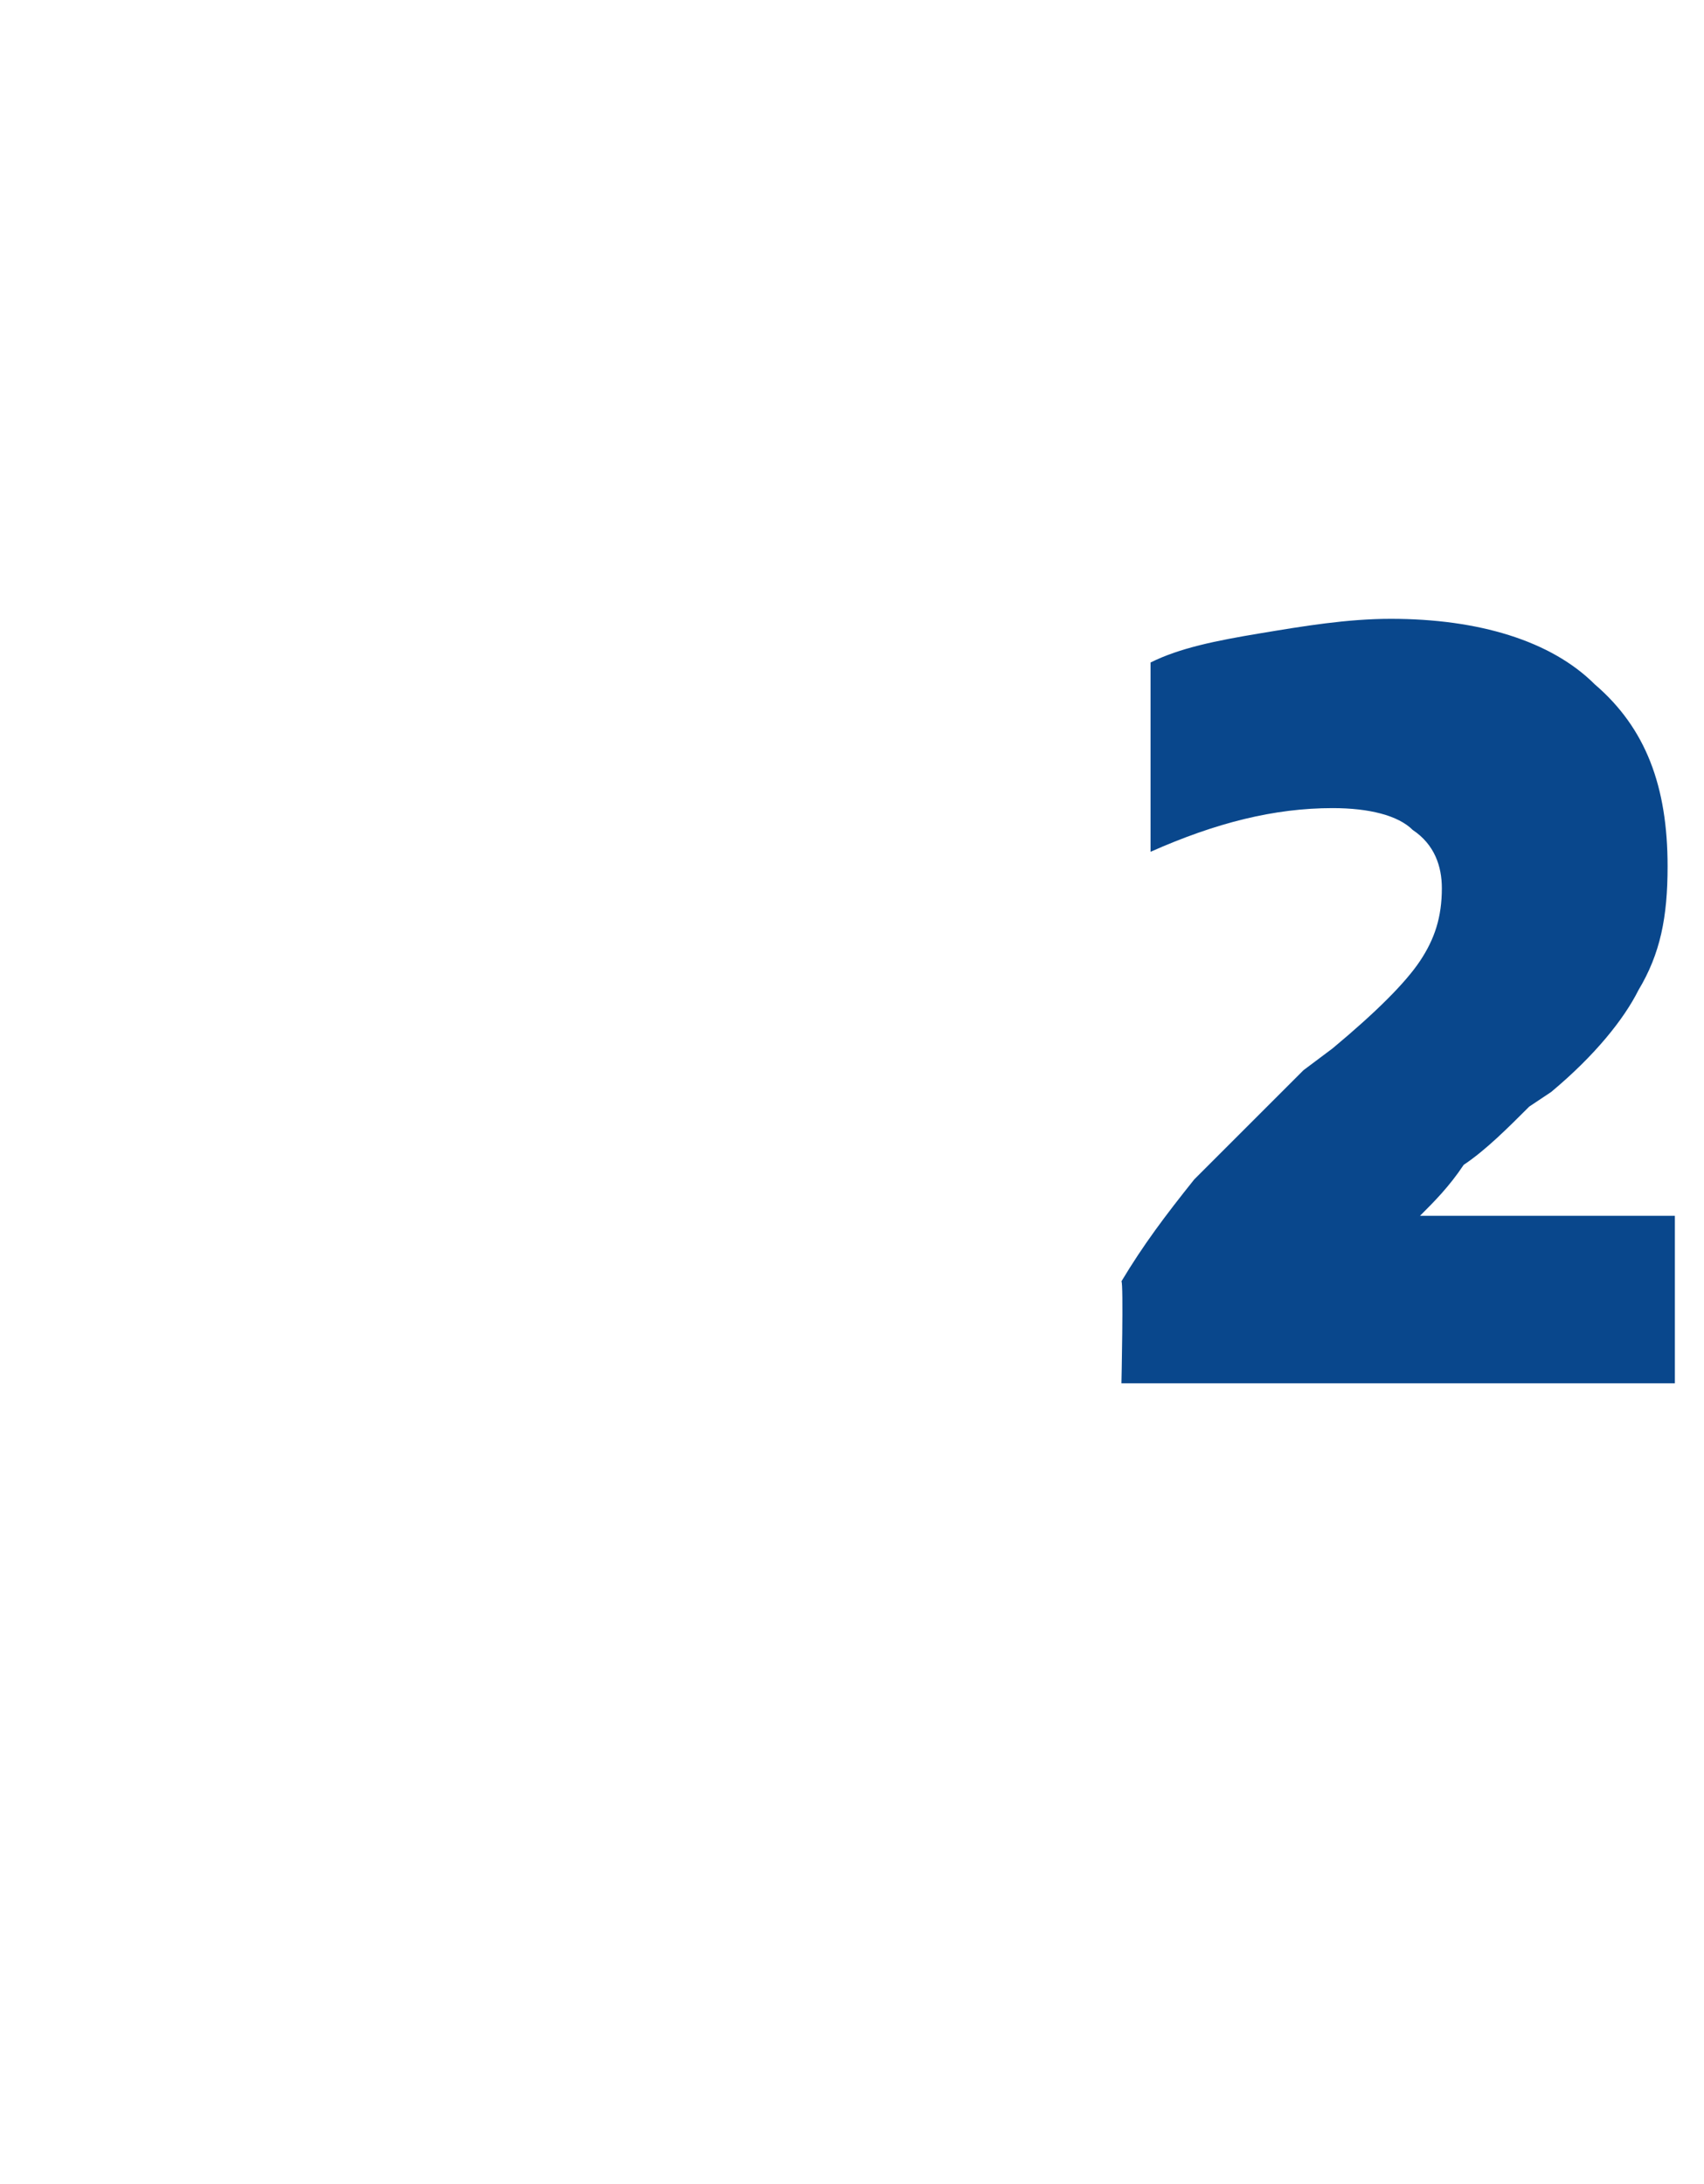
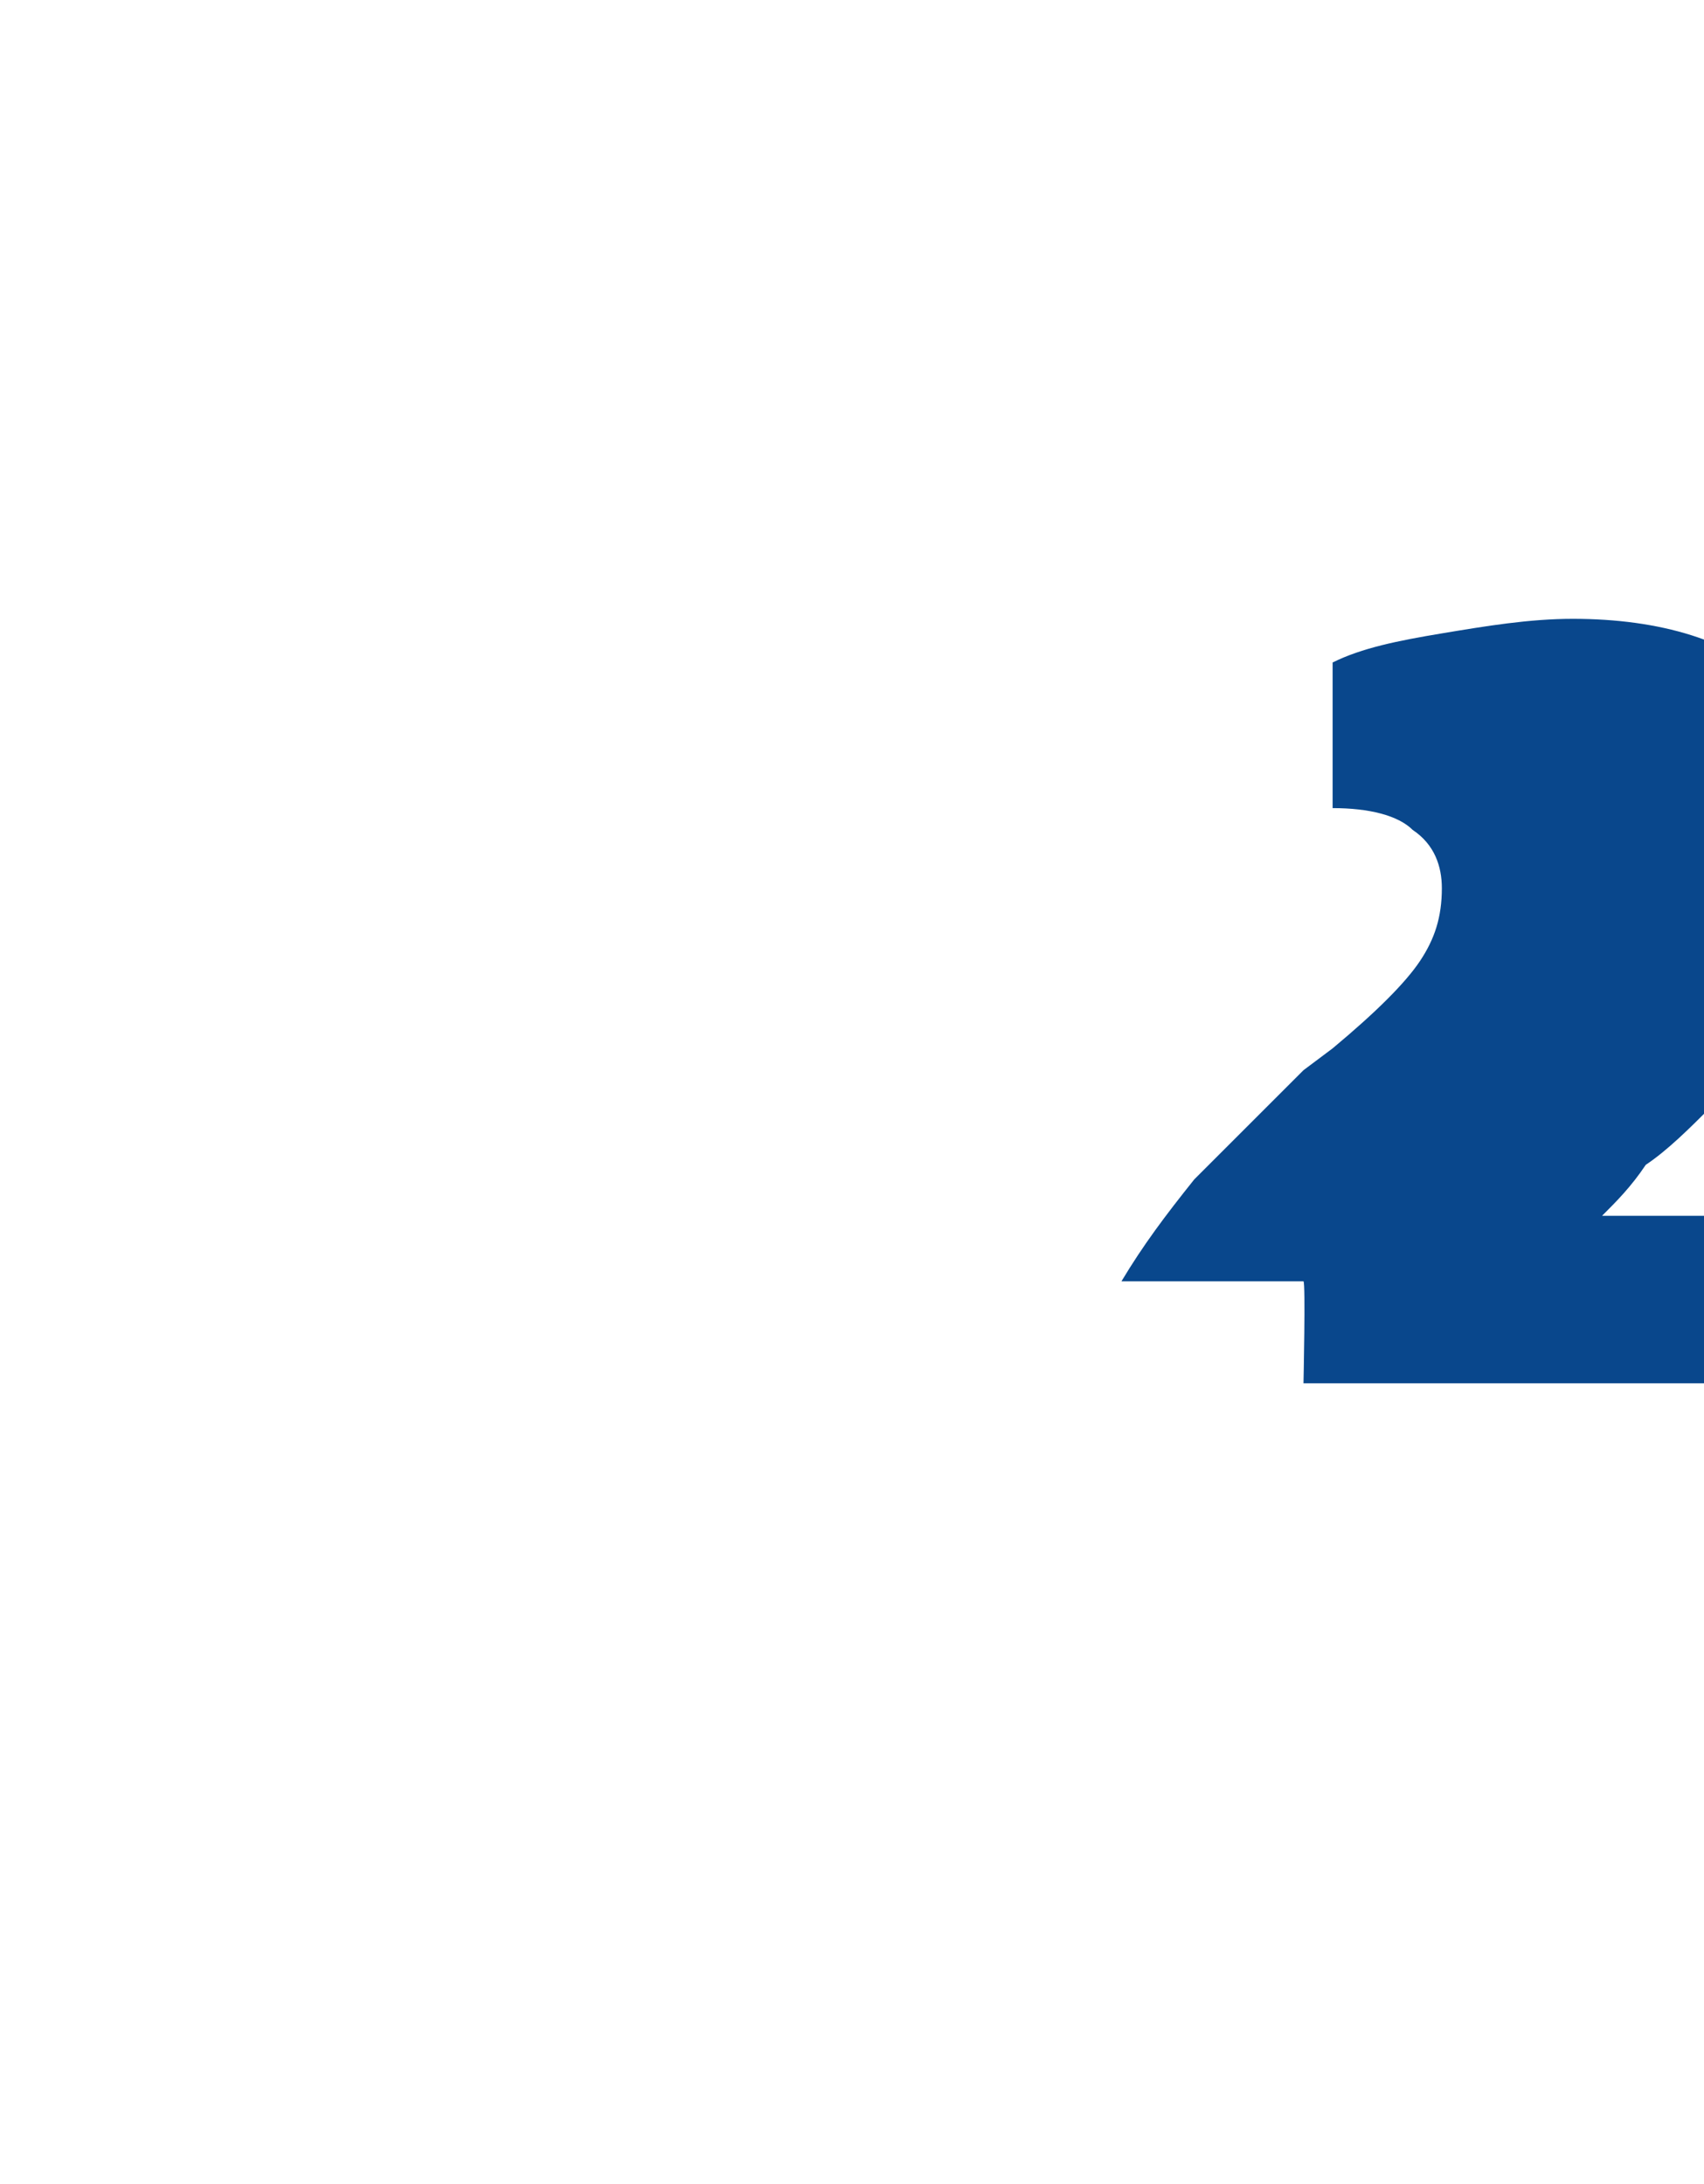
<svg xmlns="http://www.w3.org/2000/svg" version="1.1" width="23.4px" height="30px" viewBox="0 -7 23.4 30" style="top:-7px">
  <desc>2</desc>
  <defs />
  <g id="Polygon23673">
-     <path d="m15.4 10.6c.3-.5.6-.9 1-1.4l1.5-1.5l.4-.3c.6-.5 1-.9 1.2-1.2c.2-.3.3-.6.3-1c0-.3-.1-.6-.4-.8c-.2-.2-.6-.3-1.1-.3c-.8 0-1.6.2-2.5.6V2.1c.4-.2.9-.3 1.5-.4c.6-.1 1.2-.2 1.8-.2c1.2 0 2.2.3 2.8.9c.7.6 1 1.4 1 2.5c0 .7-.1 1.2-.4 1.7c-.2.4-.6.9-1.2 1.4l-.3.2c-.3.3-.6.6-.9.8c-.2.3-.4.5-.6.7h3.5v2.3h-7.6s.03-1.38 0-1.4z" stroke="none" fill="#09478c" />
+     <path d="m15.4 10.6c.3-.5.6-.9 1-1.4l1.5-1.5l.4-.3c.6-.5 1-.9 1.2-1.2c.2-.3.3-.6.3-1c0-.3-.1-.6-.4-.8c-.2-.2-.6-.3-1.1-.3V2.1c.4-.2.9-.3 1.5-.4c.6-.1 1.2-.2 1.8-.2c1.2 0 2.2.3 2.8.9c.7.6 1 1.4 1 2.5c0 .7-.1 1.2-.4 1.7c-.2.4-.6.9-1.2 1.4l-.3.2c-.3.3-.6.6-.9.8c-.2.3-.4.5-.6.7h3.5v2.3h-7.6s.03-1.38 0-1.4z" stroke="none" fill="#09478c" />
  </g>
</svg>